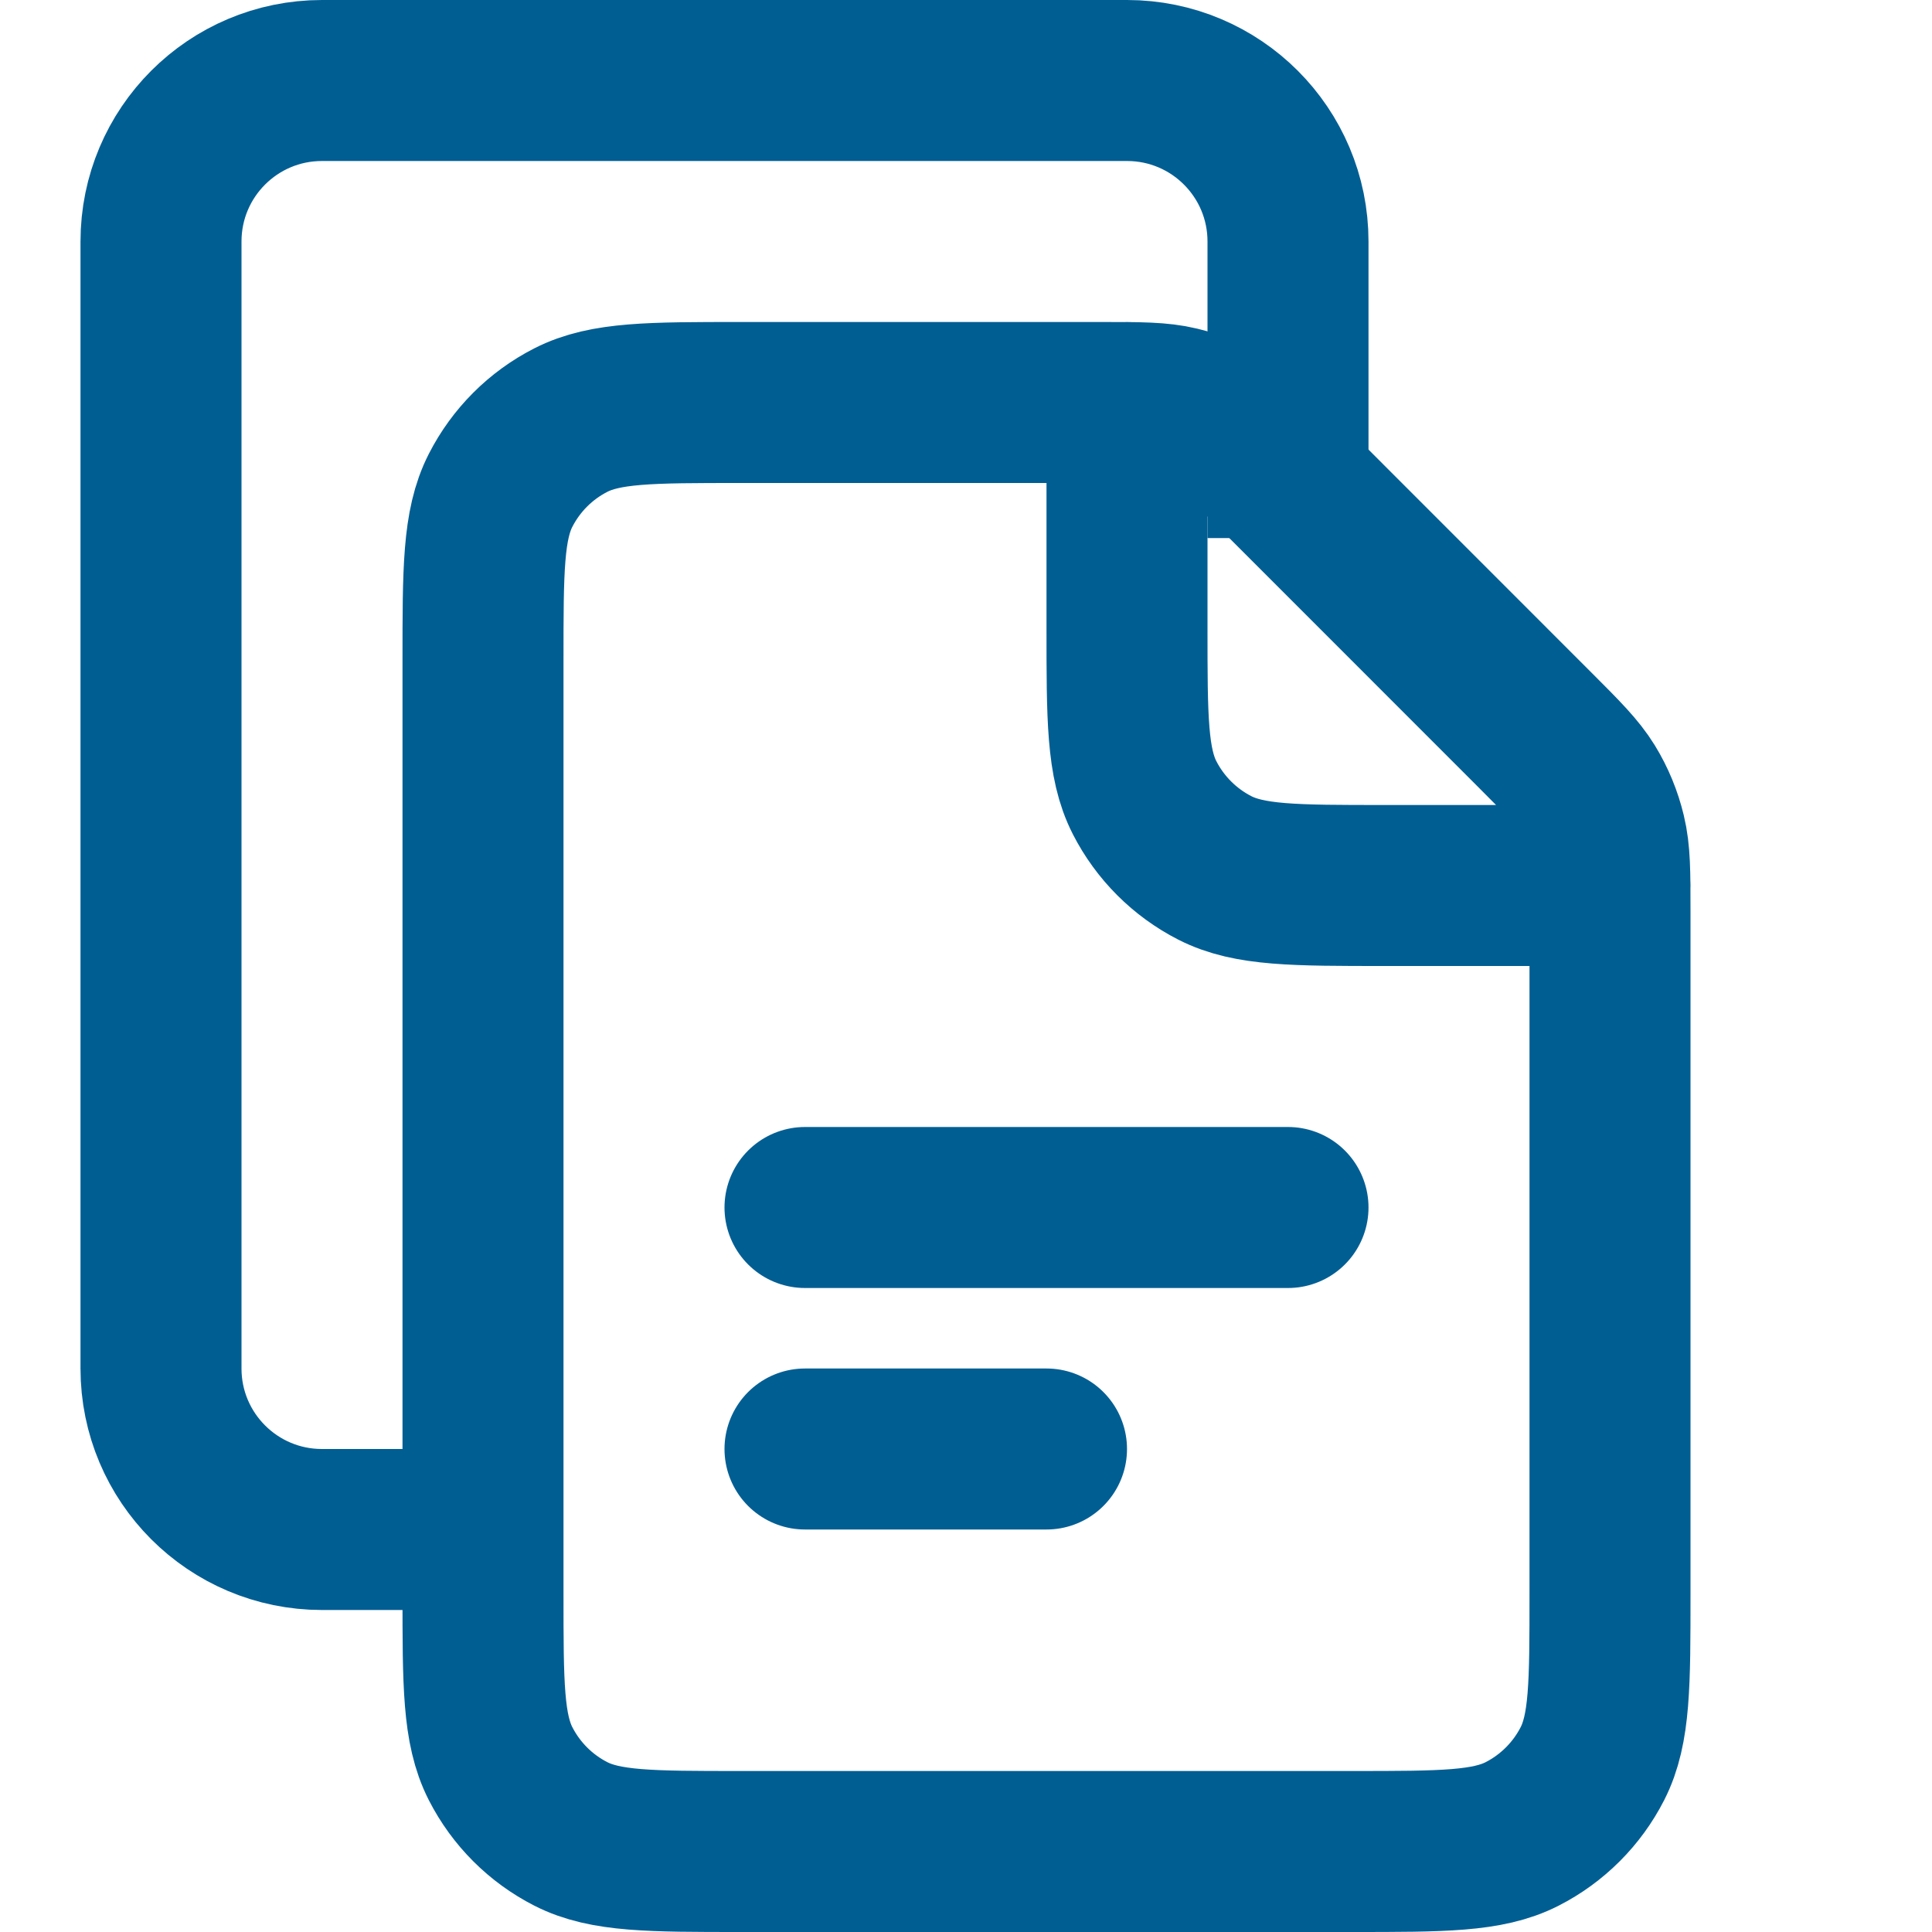
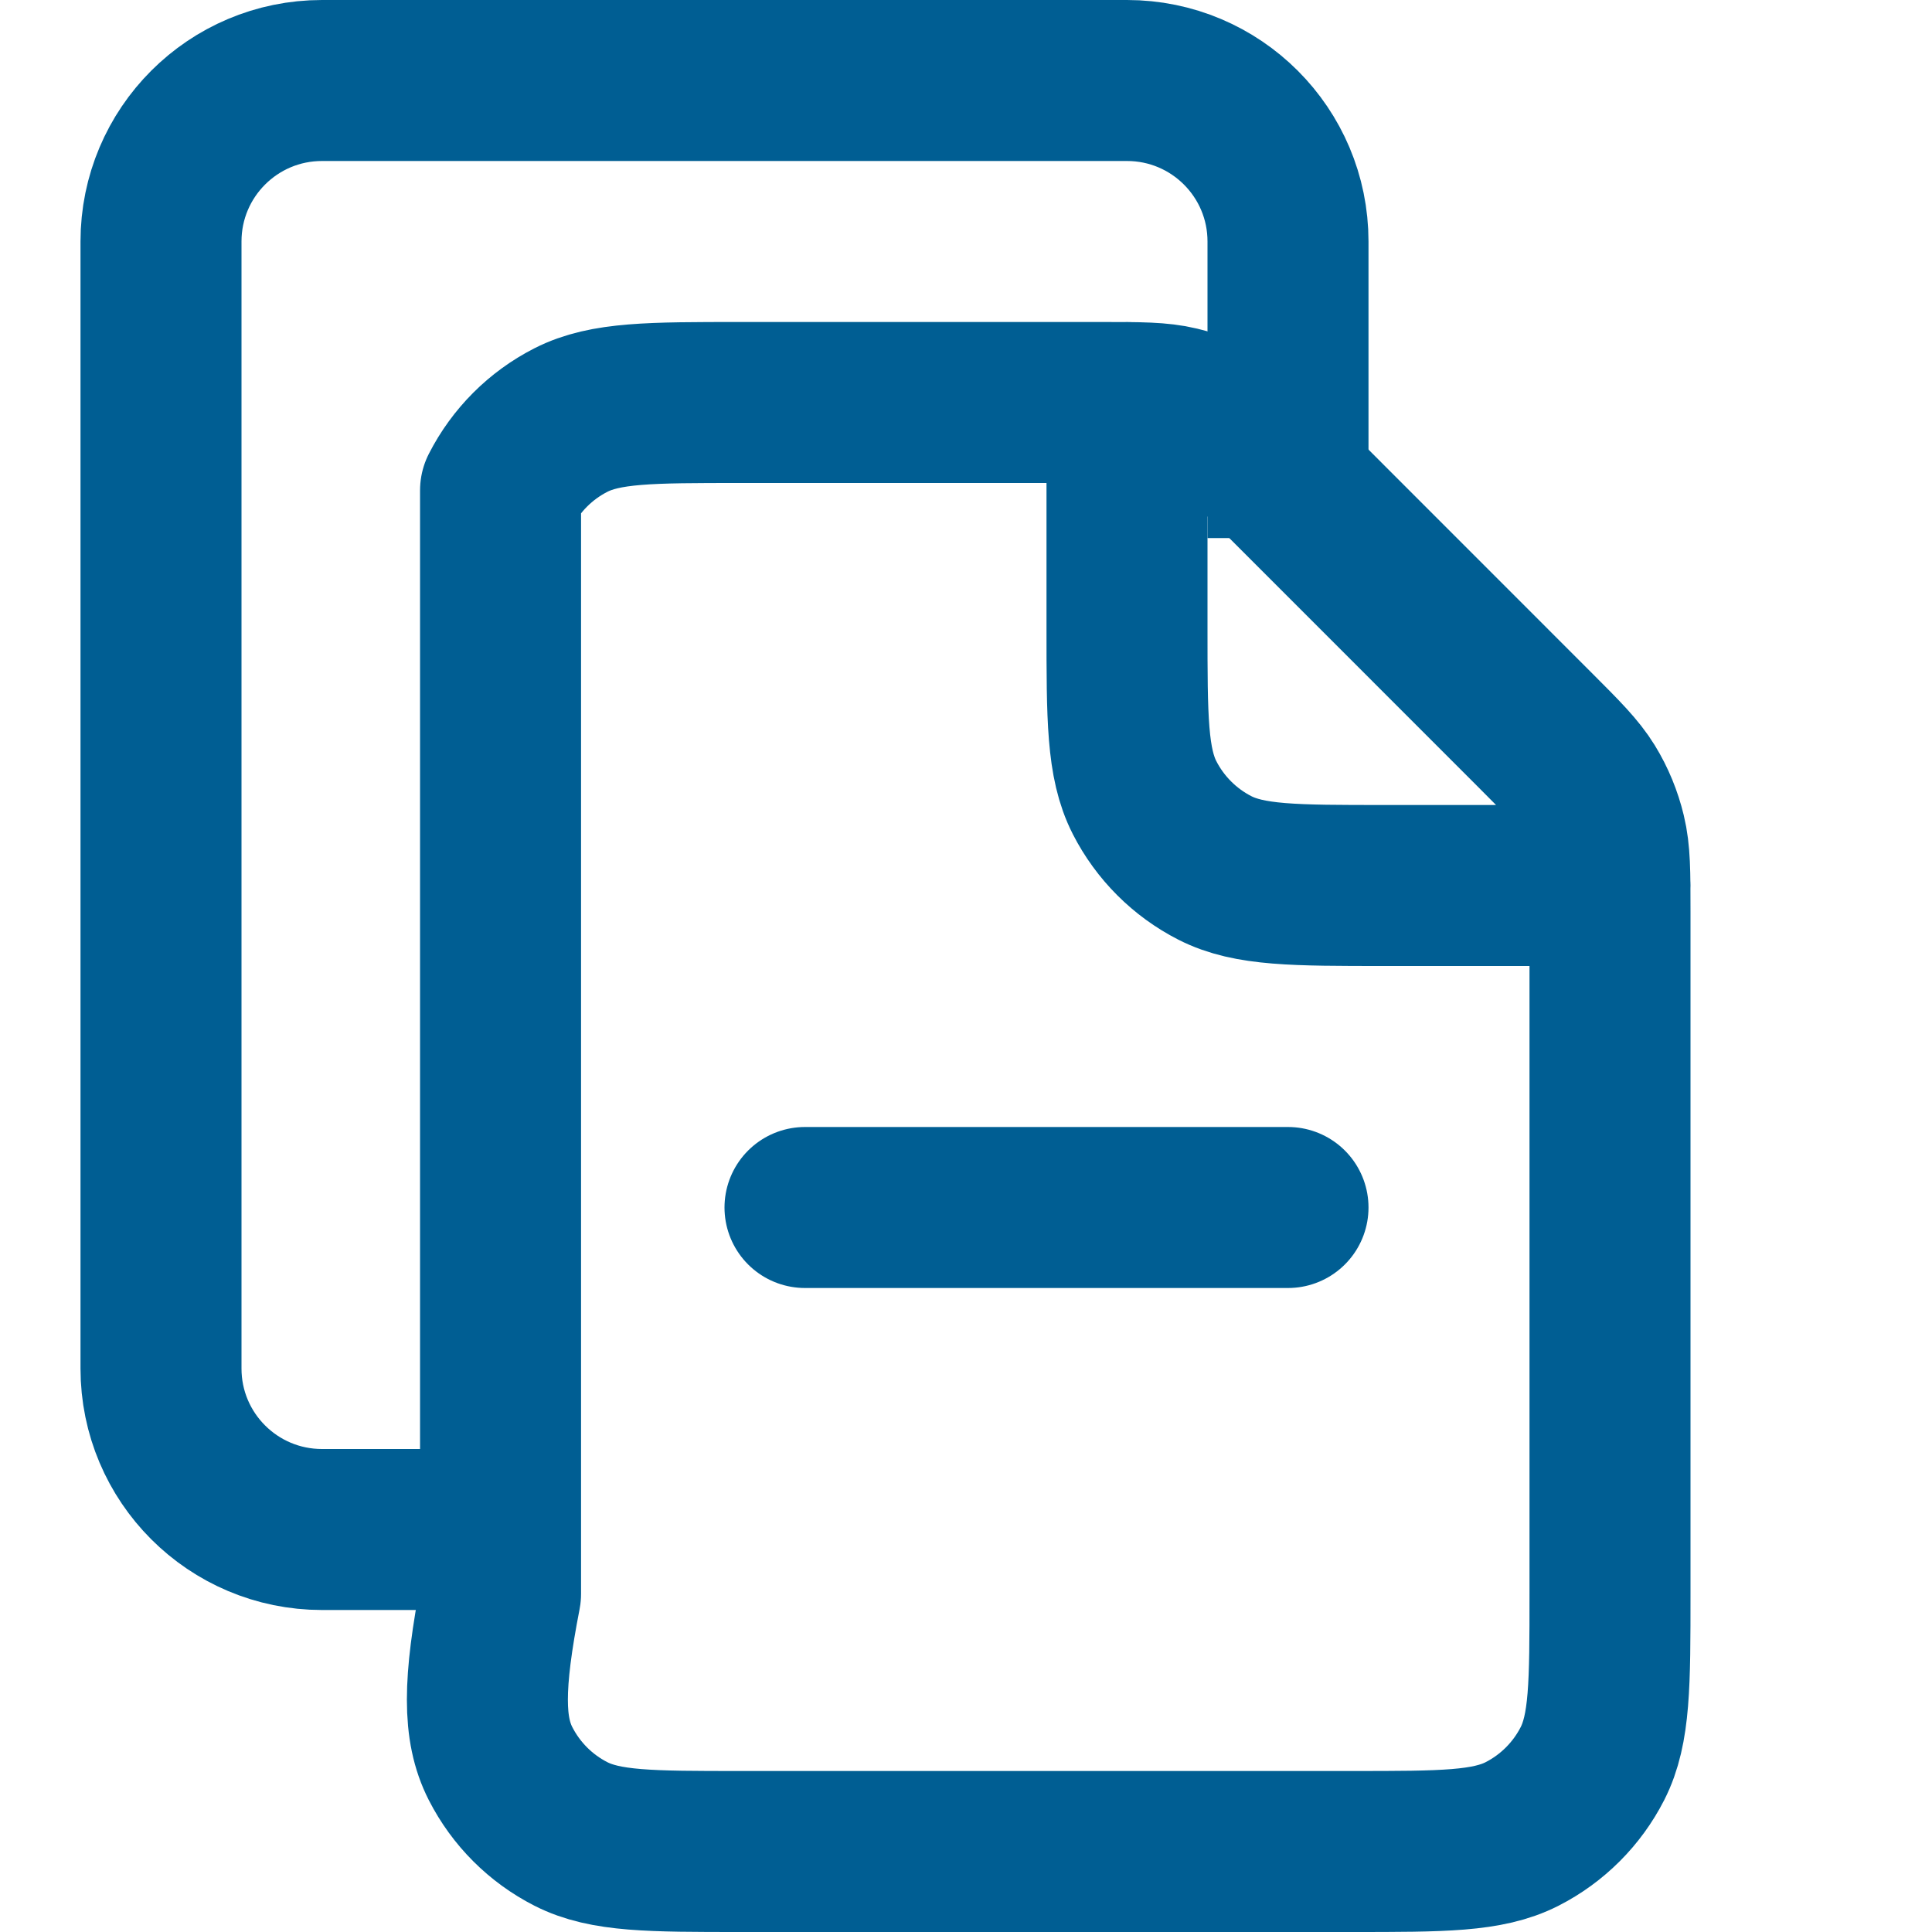
<svg xmlns="http://www.w3.org/2000/svg" width="24" height="24" viewBox="0 0 24 24" fill="none">
  <path d="M16 6.684V3C16 1.895 15.105 1 14 1H4C2.895 1 2 1.895 2 3V17C2 18.105 2.895 19 4 19H6.667" stroke="#005E93" stroke-width="2" />
-   <path d="M20 11H17.2C16.08 11 15.52 11 15.092 10.782C14.716 10.59 14.41 10.284 14.218 9.908C14 9.48 14 8.92 14 7.8V5M20 19.8V11.325C20 10.836 20 10.592 19.944 10.361C19.895 10.157 19.815 9.962 19.705 9.783C19.581 9.582 19.409 9.409 19.063 9.063L15.938 5.937C15.592 5.591 15.419 5.418 15.217 5.295C15.038 5.185 14.843 5.104 14.639 5.055C14.409 5 14.164 5 13.675 5H9.2C8.08 5 7.52 5 7.092 5.218C6.715 5.41 6.41 5.716 6.218 6.092C6 6.52 6 7.08 6 8.2V19.8C6 20.92 6 21.48 6.218 21.908C6.41 22.284 6.715 22.59 7.092 22.782C7.52 23 8.08 23 9.2 23H16.8C17.92 23 18.48 23 18.908 22.782C19.284 22.59 19.59 22.284 19.782 21.908C20 21.48 20 20.92 20 19.8Z" stroke="#005E93" stroke-width="2" stroke-linecap="round" stroke-linejoin="round" />
+   <path d="M20 11H17.2C16.08 11 15.52 11 15.092 10.782C14.716 10.59 14.41 10.284 14.218 9.908C14 9.48 14 8.92 14 7.8V5M20 19.8V11.325C20 10.836 20 10.592 19.944 10.361C19.895 10.157 19.815 9.962 19.705 9.783C19.581 9.582 19.409 9.409 19.063 9.063L15.938 5.937C15.592 5.591 15.419 5.418 15.217 5.295C15.038 5.185 14.843 5.104 14.639 5.055C14.409 5 14.164 5 13.675 5H9.2C8.08 5 7.52 5 7.092 5.218C6.715 5.41 6.41 5.716 6.218 6.092V19.8C6 20.92 6 21.48 6.218 21.908C6.41 22.284 6.715 22.59 7.092 22.782C7.52 23 8.08 23 9.2 23H16.8C17.92 23 18.48 23 18.908 22.782C19.284 22.59 19.59 22.284 19.782 21.908C20 21.48 20 20.92 20 19.8Z" stroke="#005E93" stroke-width="2" stroke-linecap="round" stroke-linejoin="round" />
  <path d="M10 15H16" stroke="#005E93" stroke-width="2" stroke-linecap="round" stroke-linejoin="round" />
-   <path d="M10 18H13" stroke="#005E93" stroke-width="2" stroke-linecap="round" stroke-linejoin="round" />
</svg>